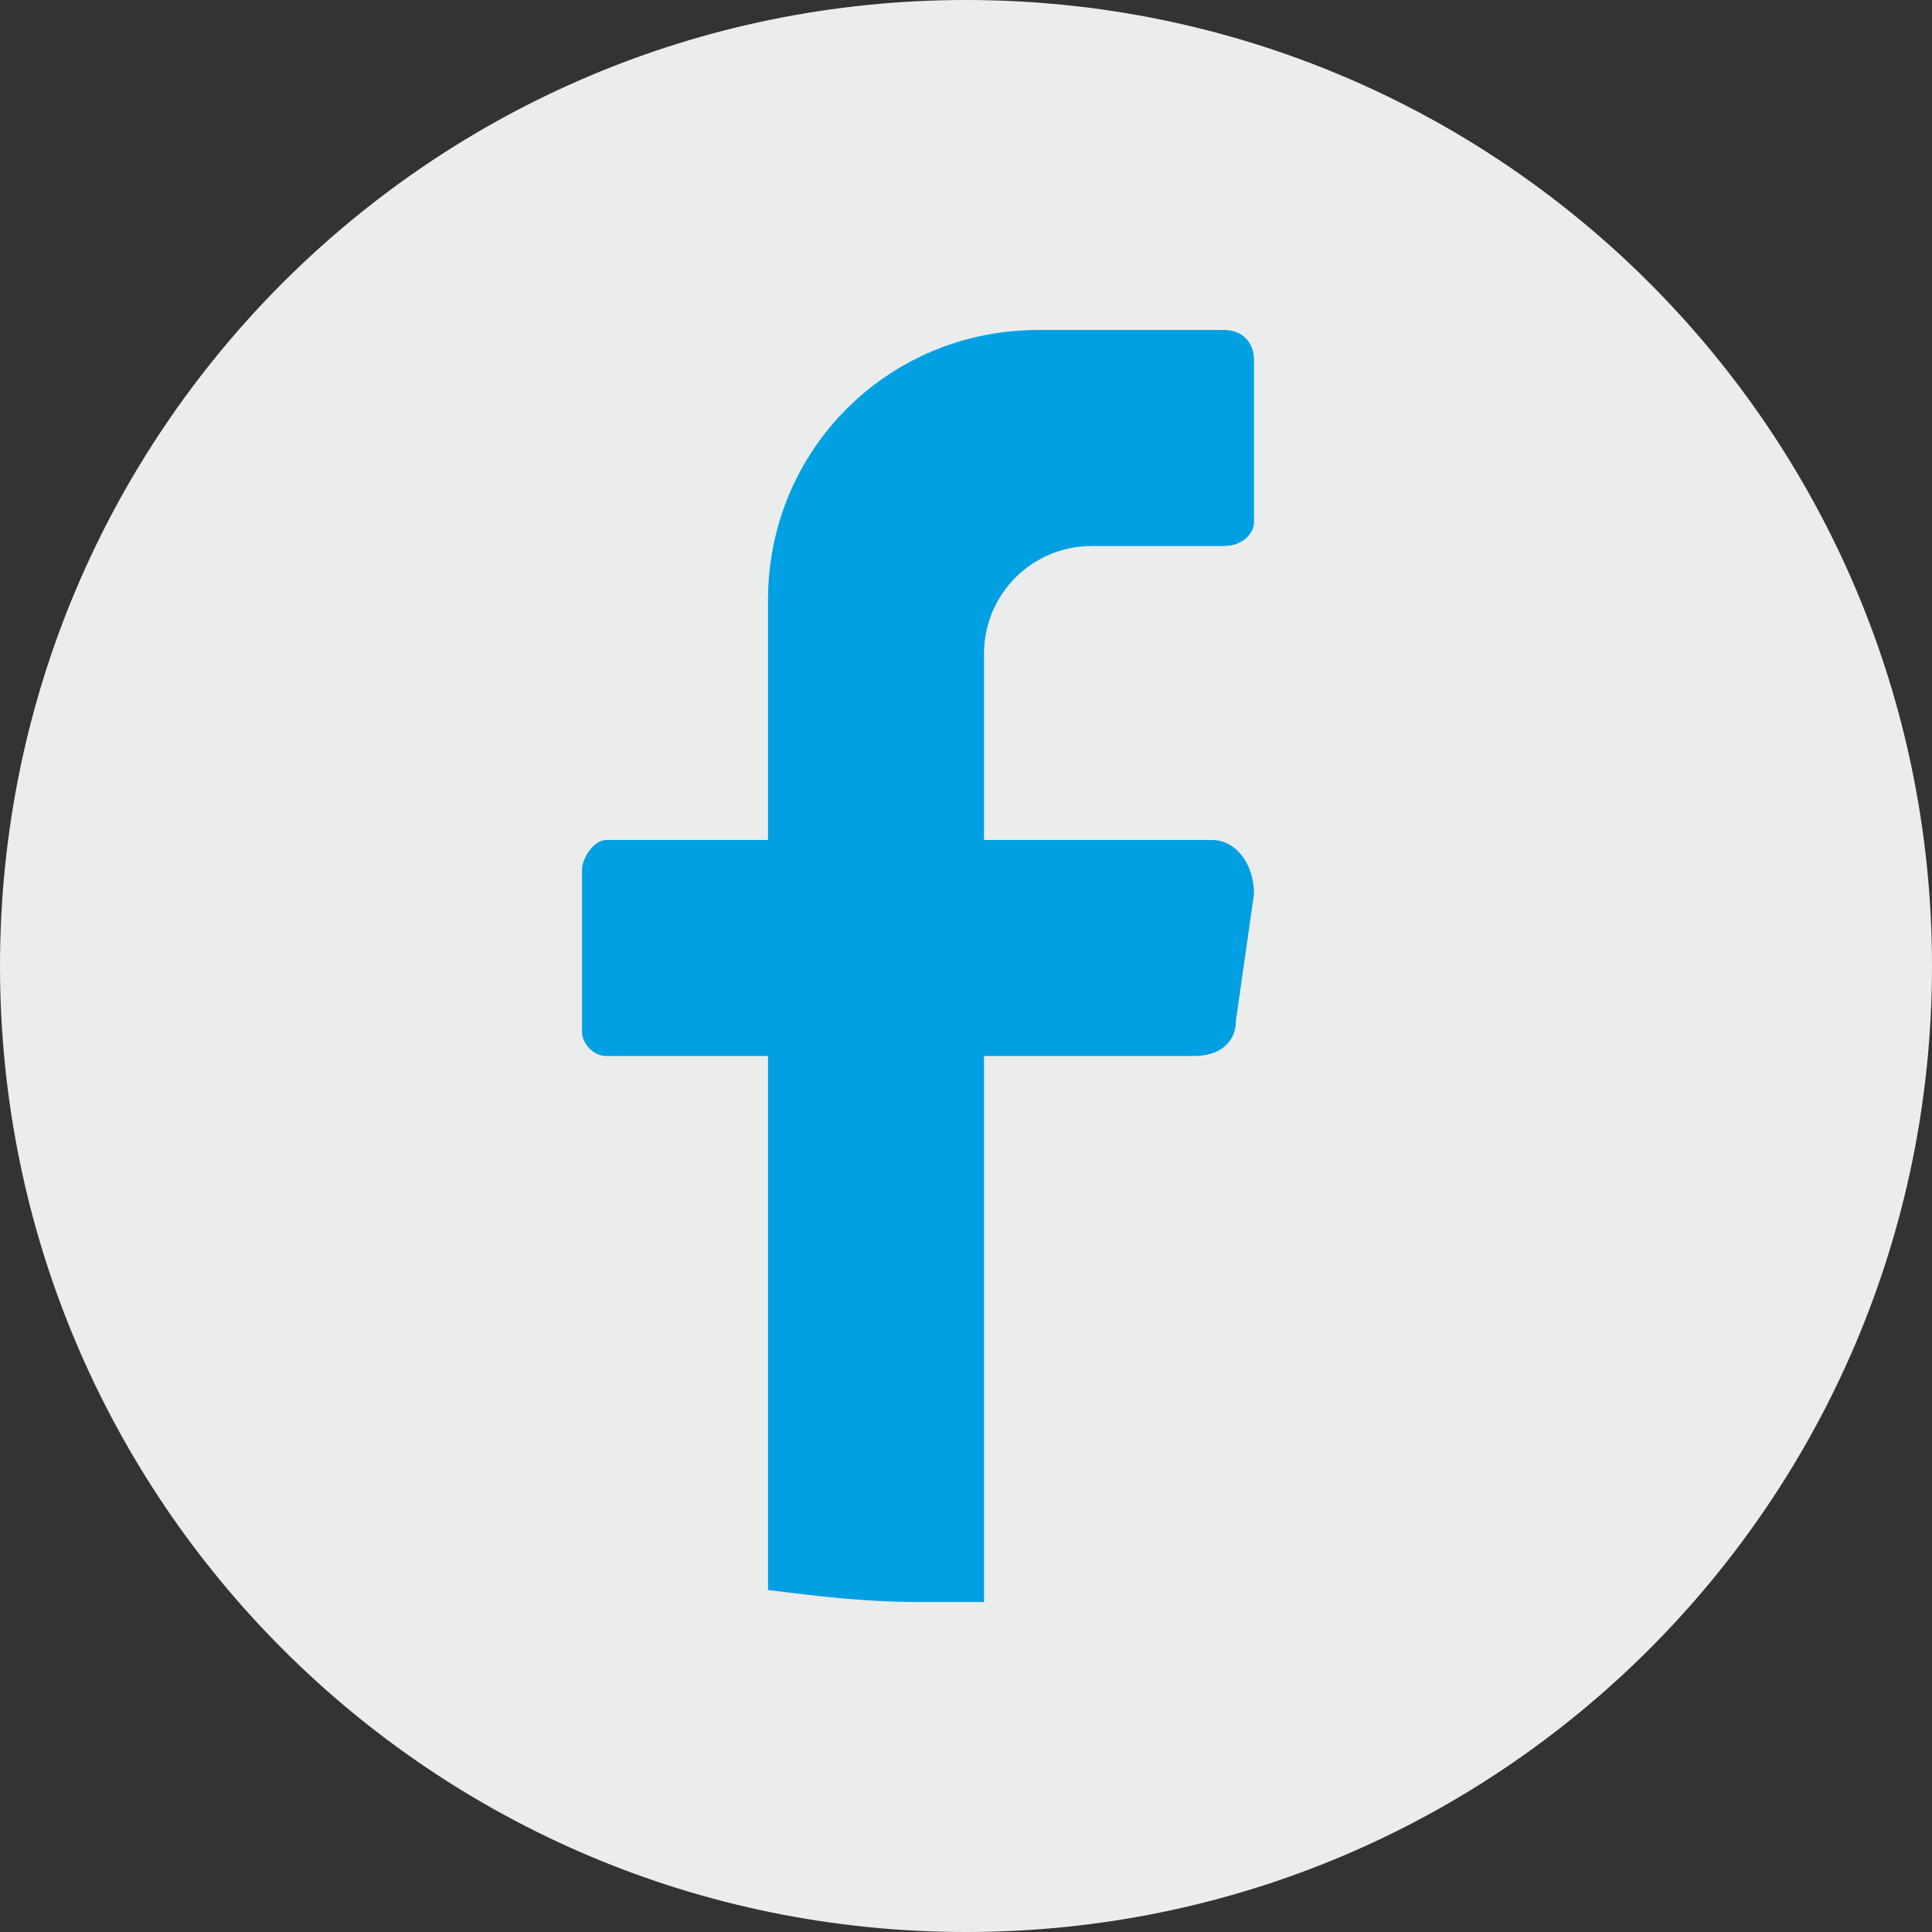
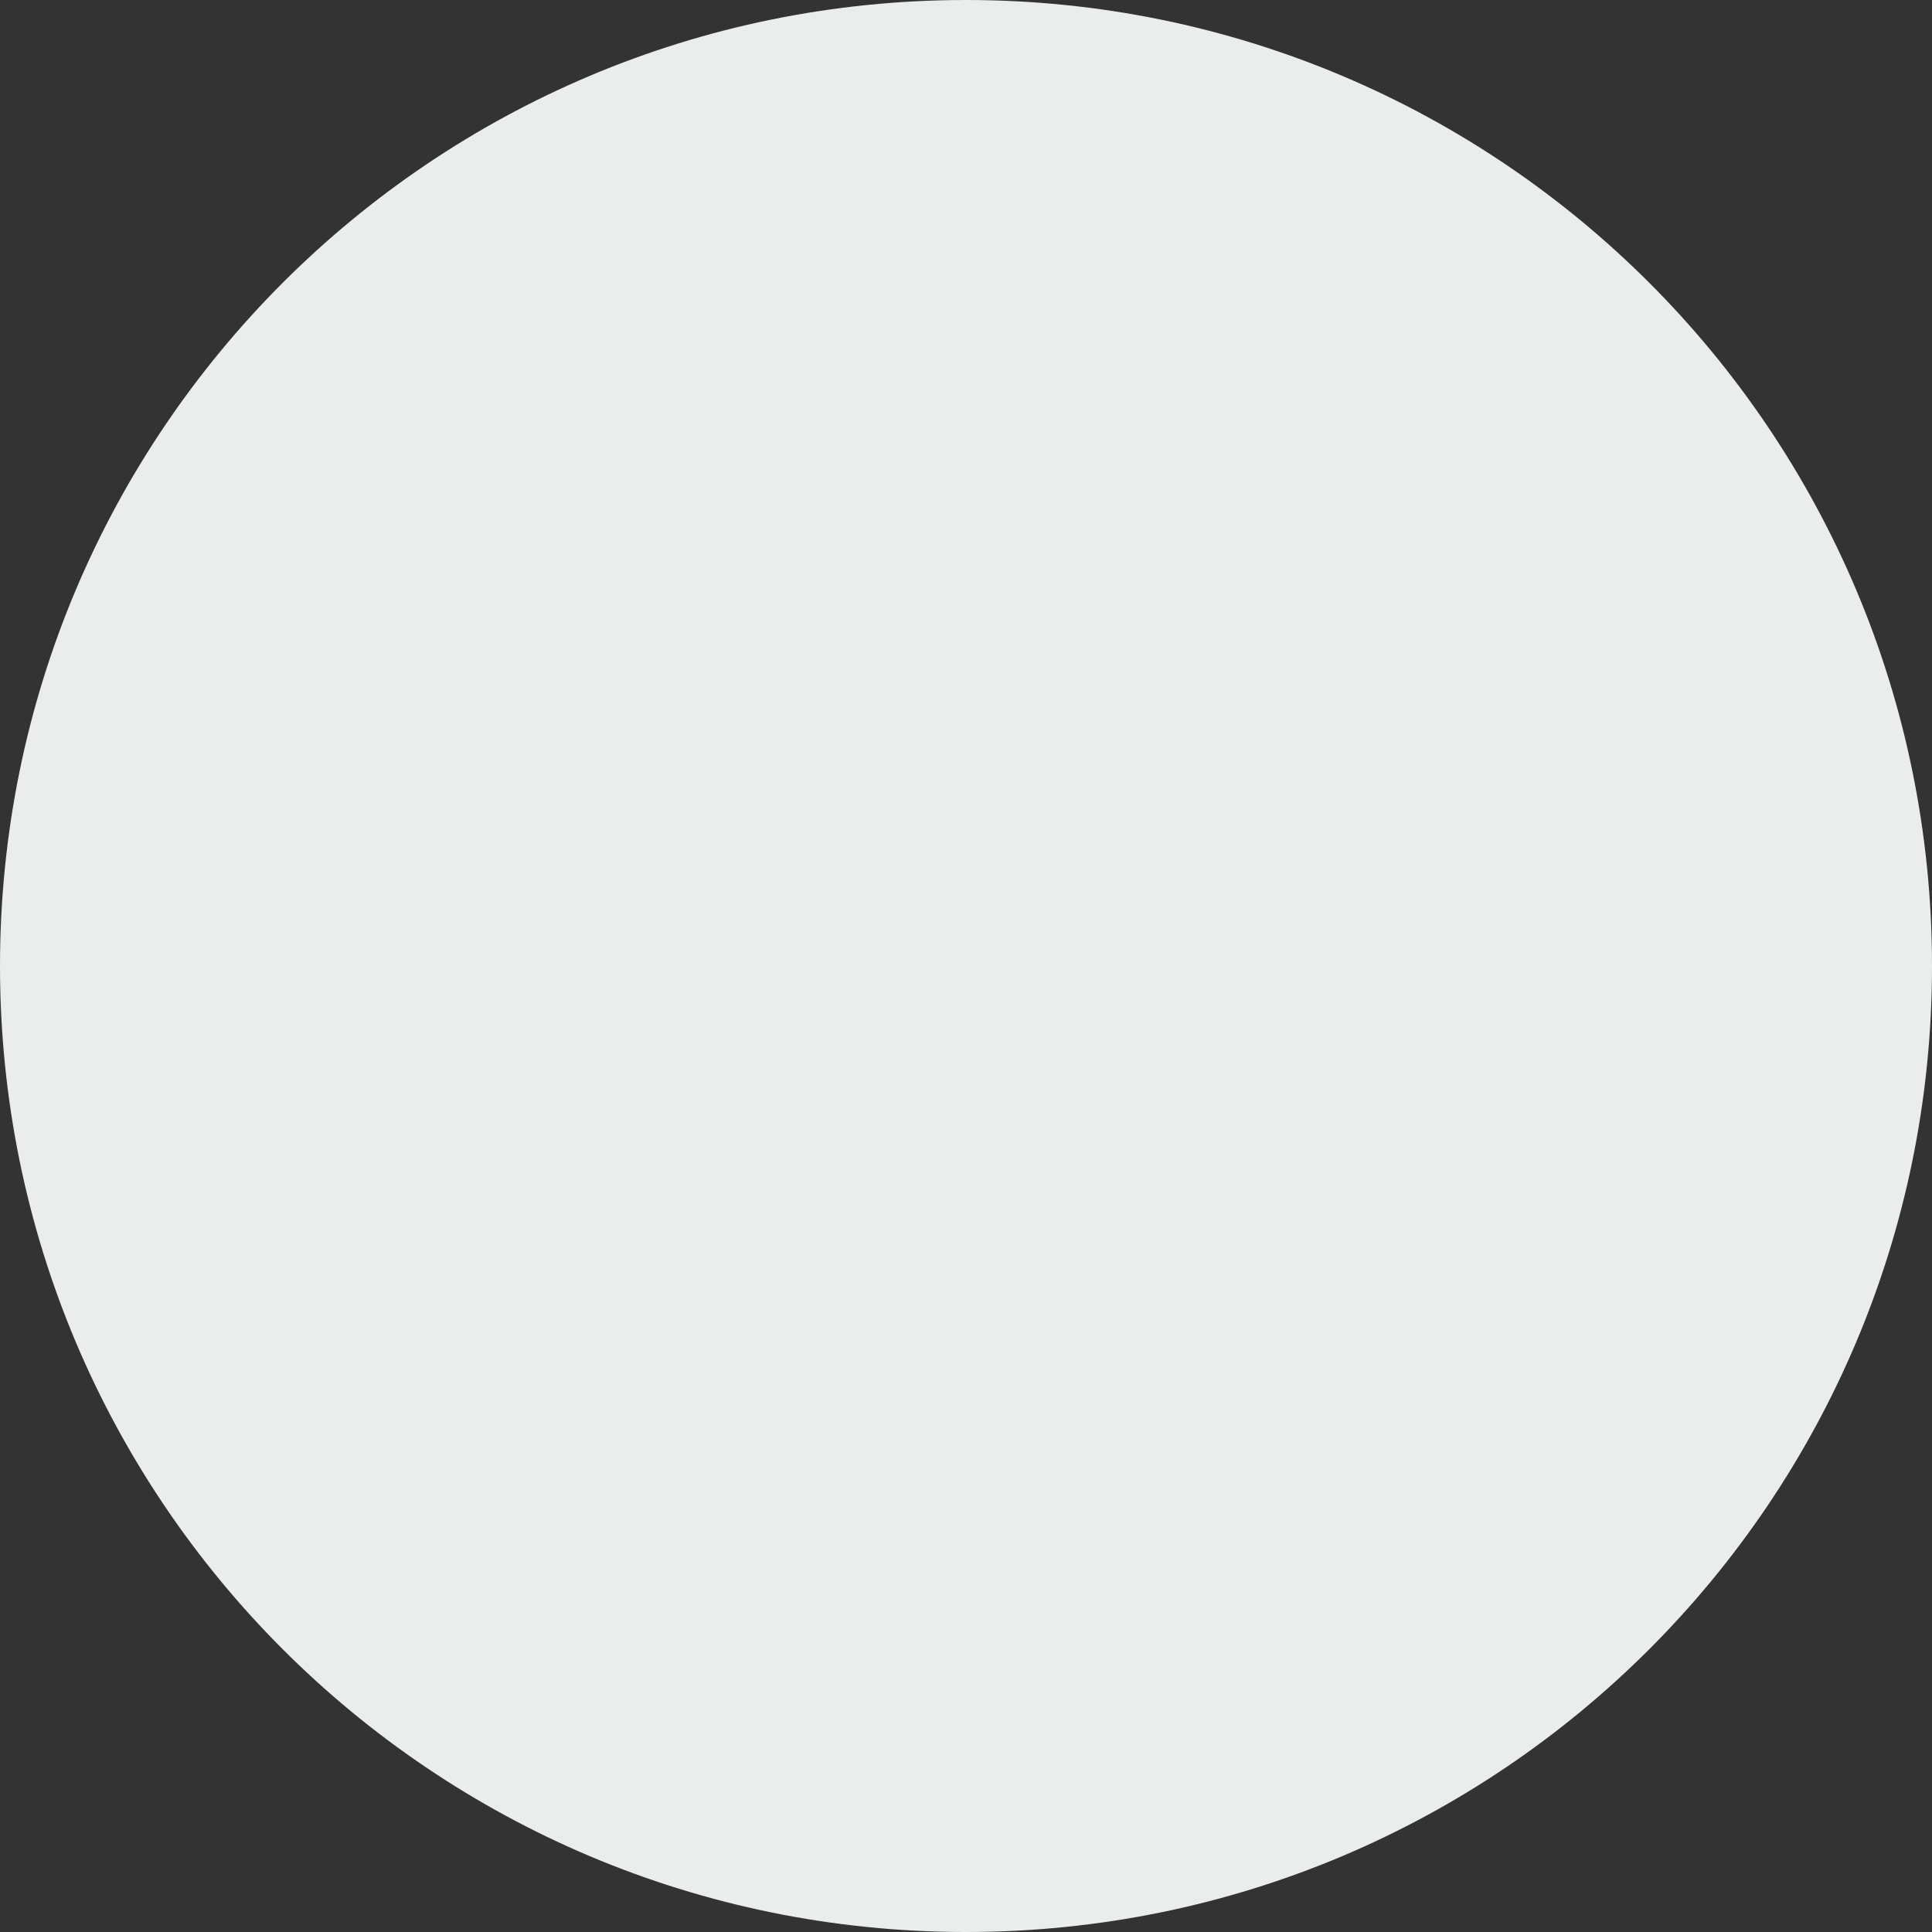
<svg xmlns="http://www.w3.org/2000/svg" xml:space="preserve" width="30px" height="30px" version="1.1" style="shape-rendering:geometricPrecision; text-rendering:geometricPrecision; image-rendering:optimizeQuality; fill-rule:evenodd; clip-rule:evenodd" viewBox="0 0 3.22 3.22">
  <rect x="0" y="0" width="3.22" height="3.22" fill="#333333" stroke="none" />
  <defs>
    <style type="text/css">
   
    .fil0 {fill:#EBECEC;fill-rule:nonzero}
    .fil1 {fill:#00A0E3;fill-rule:nonzero}
   
  </style>
  </defs>
  <g id="Livello_x0020_1">
    <g id="_2508943714832">
      <path class="fil0" d="M3.22 1.61c0,0.89 -0.72,1.61 -1.61,1.61l0 0c-0.89,0 -1.61,-0.72 -1.61,-1.61l0 0c0,-0.89 0.72,-1.61 1.61,-1.61l0 0c0.89,0 1.61,0.72 1.61,1.61l0 0z" />
-       <path class="fil1" d="M2.09 1.49l-0.03 0.21c0,0.04 -0.03,0.06 -0.07,0.06l-0.35 0 0 0.91c-0.04,0 -0.07,0 -0.11,0 -0.09,0 -0.17,-0.01 -0.25,-0.02l0 -0.89 -0.27 0c-0.02,0 -0.04,-0.02 -0.04,-0.04l0 -0.27c0,-0.02 0.02,-0.05 0.04,-0.05l0.27 0 0 -0.4c0,-0.25 0.2,-0.45 0.45,-0.45l0.31 0c0.03,0 0.05,0.02 0.05,0.05l0 0.27c0,0.02 -0.02,0.04 -0.05,0.04l-0.22 0c-0.1,0 -0.18,0.08 -0.18,0.18l0 0.31 0.38 0c0.04,0 0.07,0.04 0.07,0.09z" />
    </g>
  </g>
</svg>